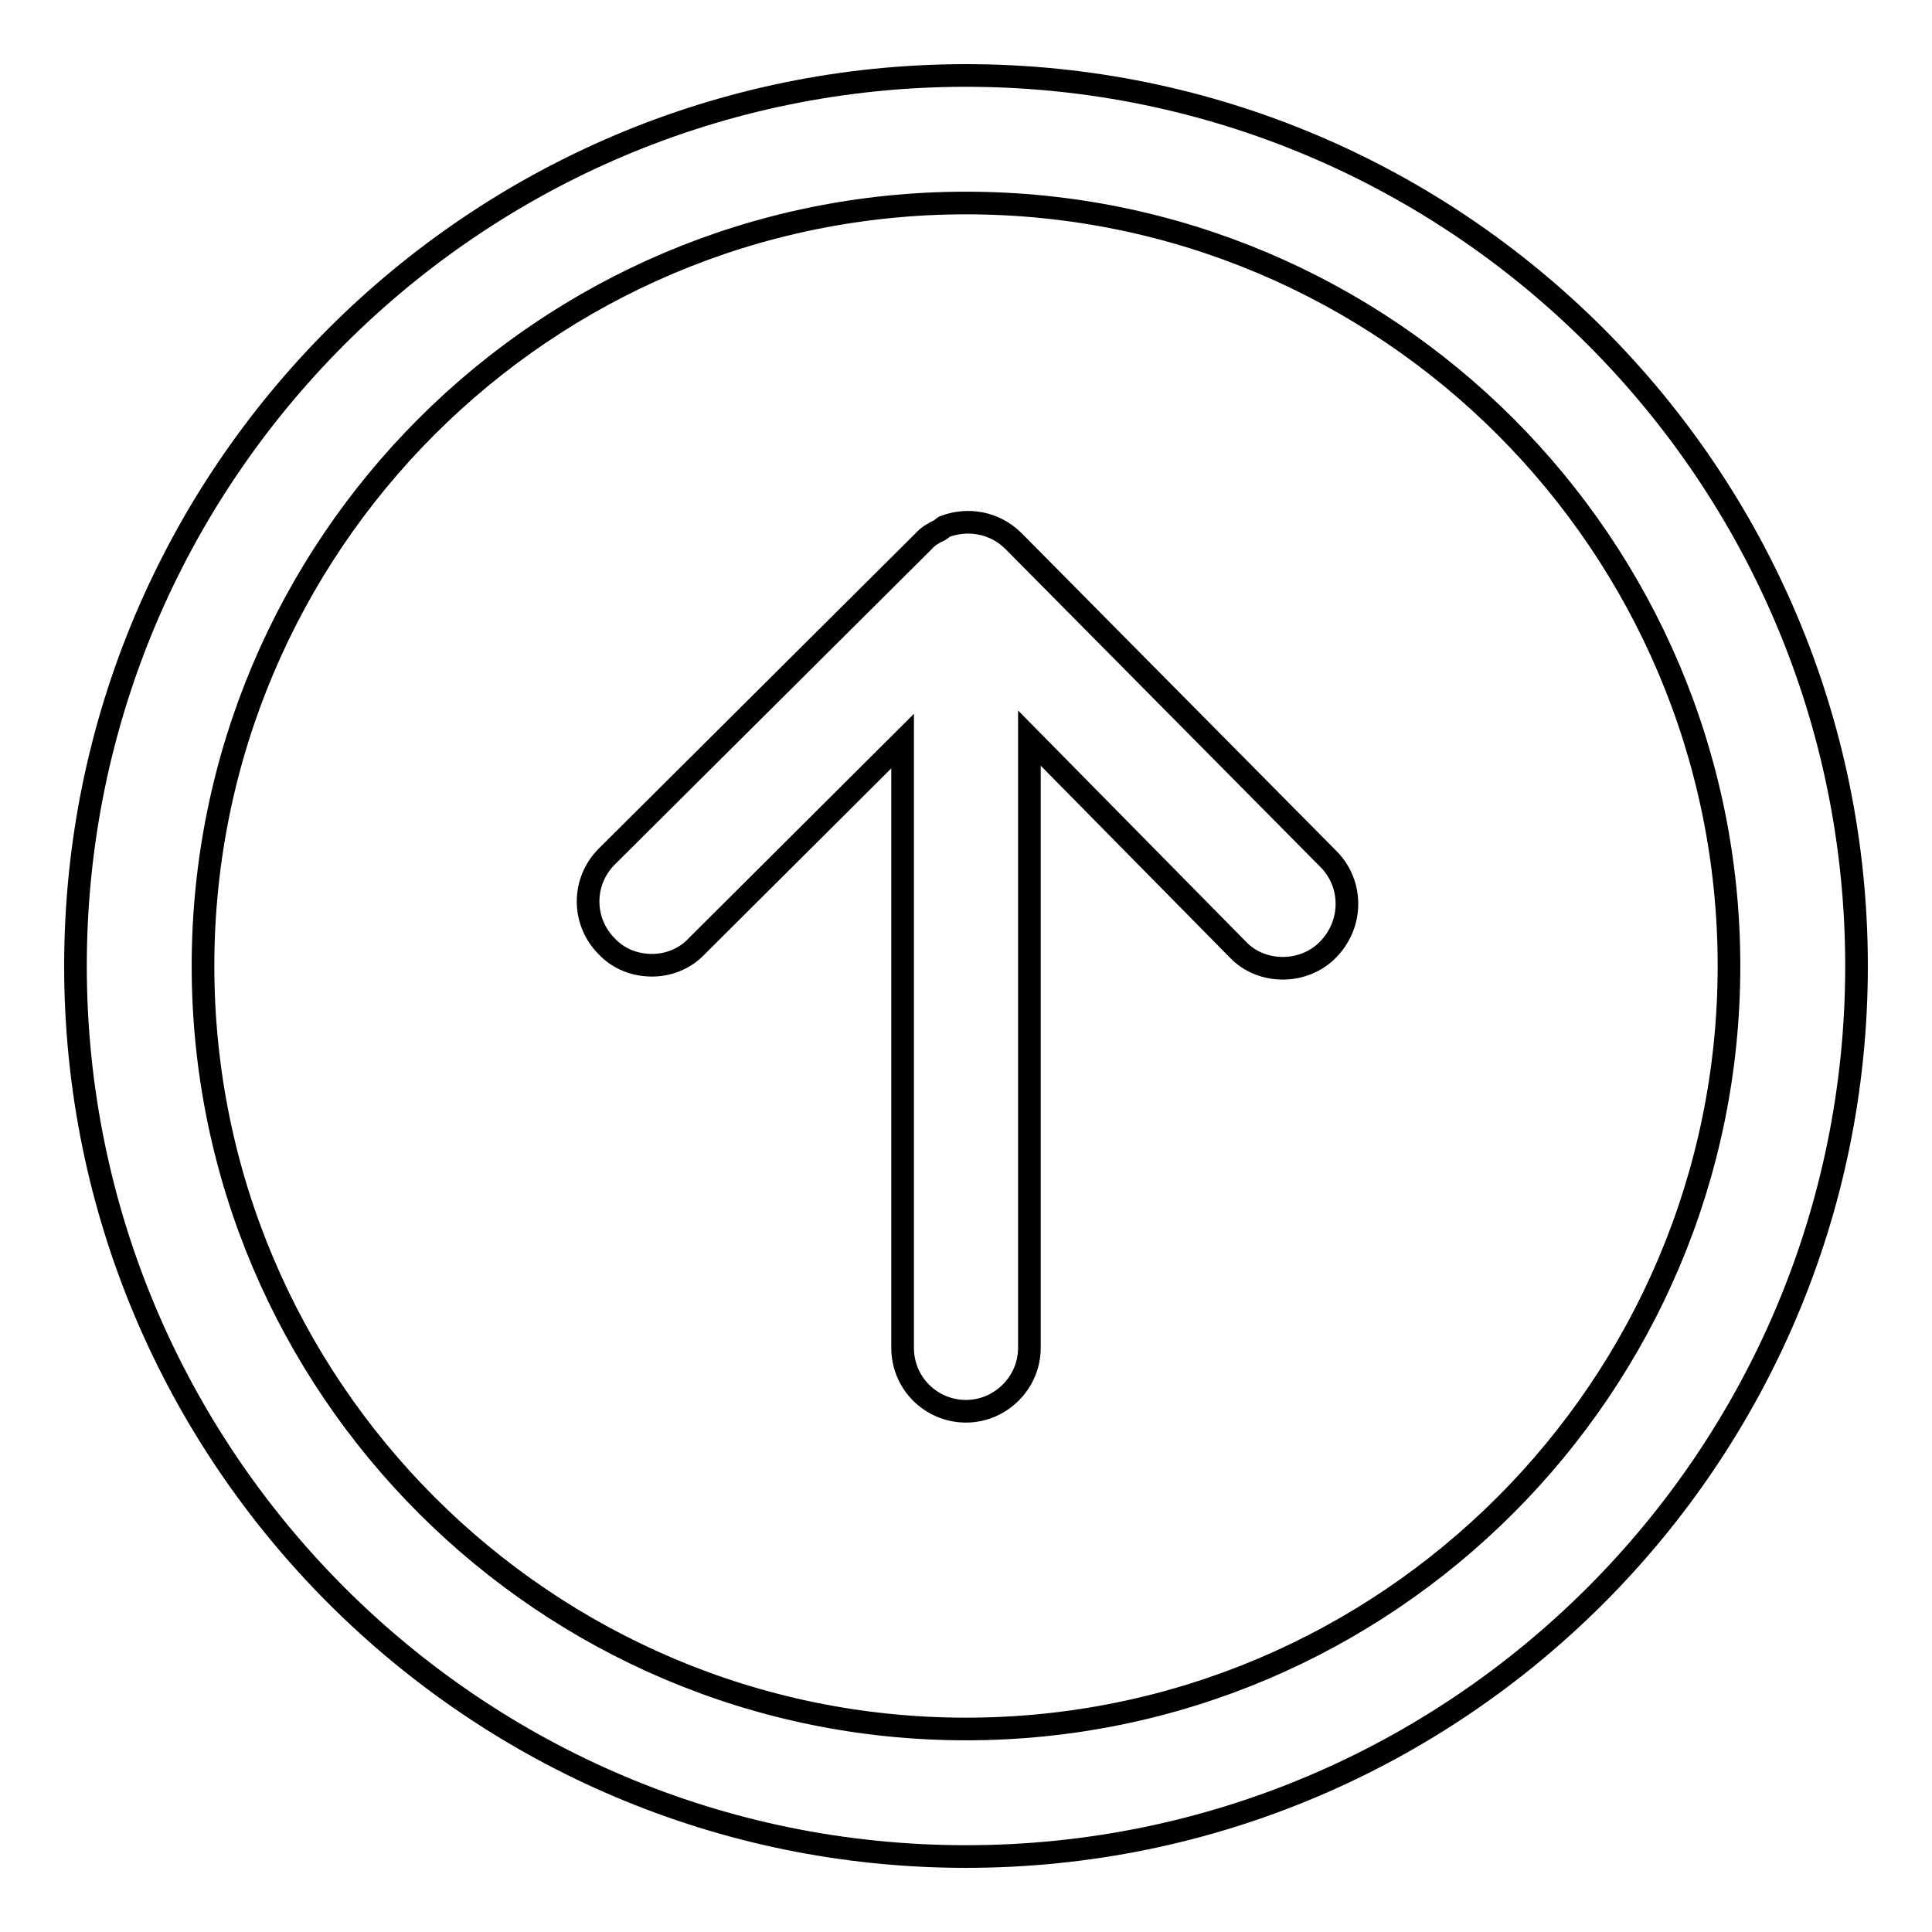
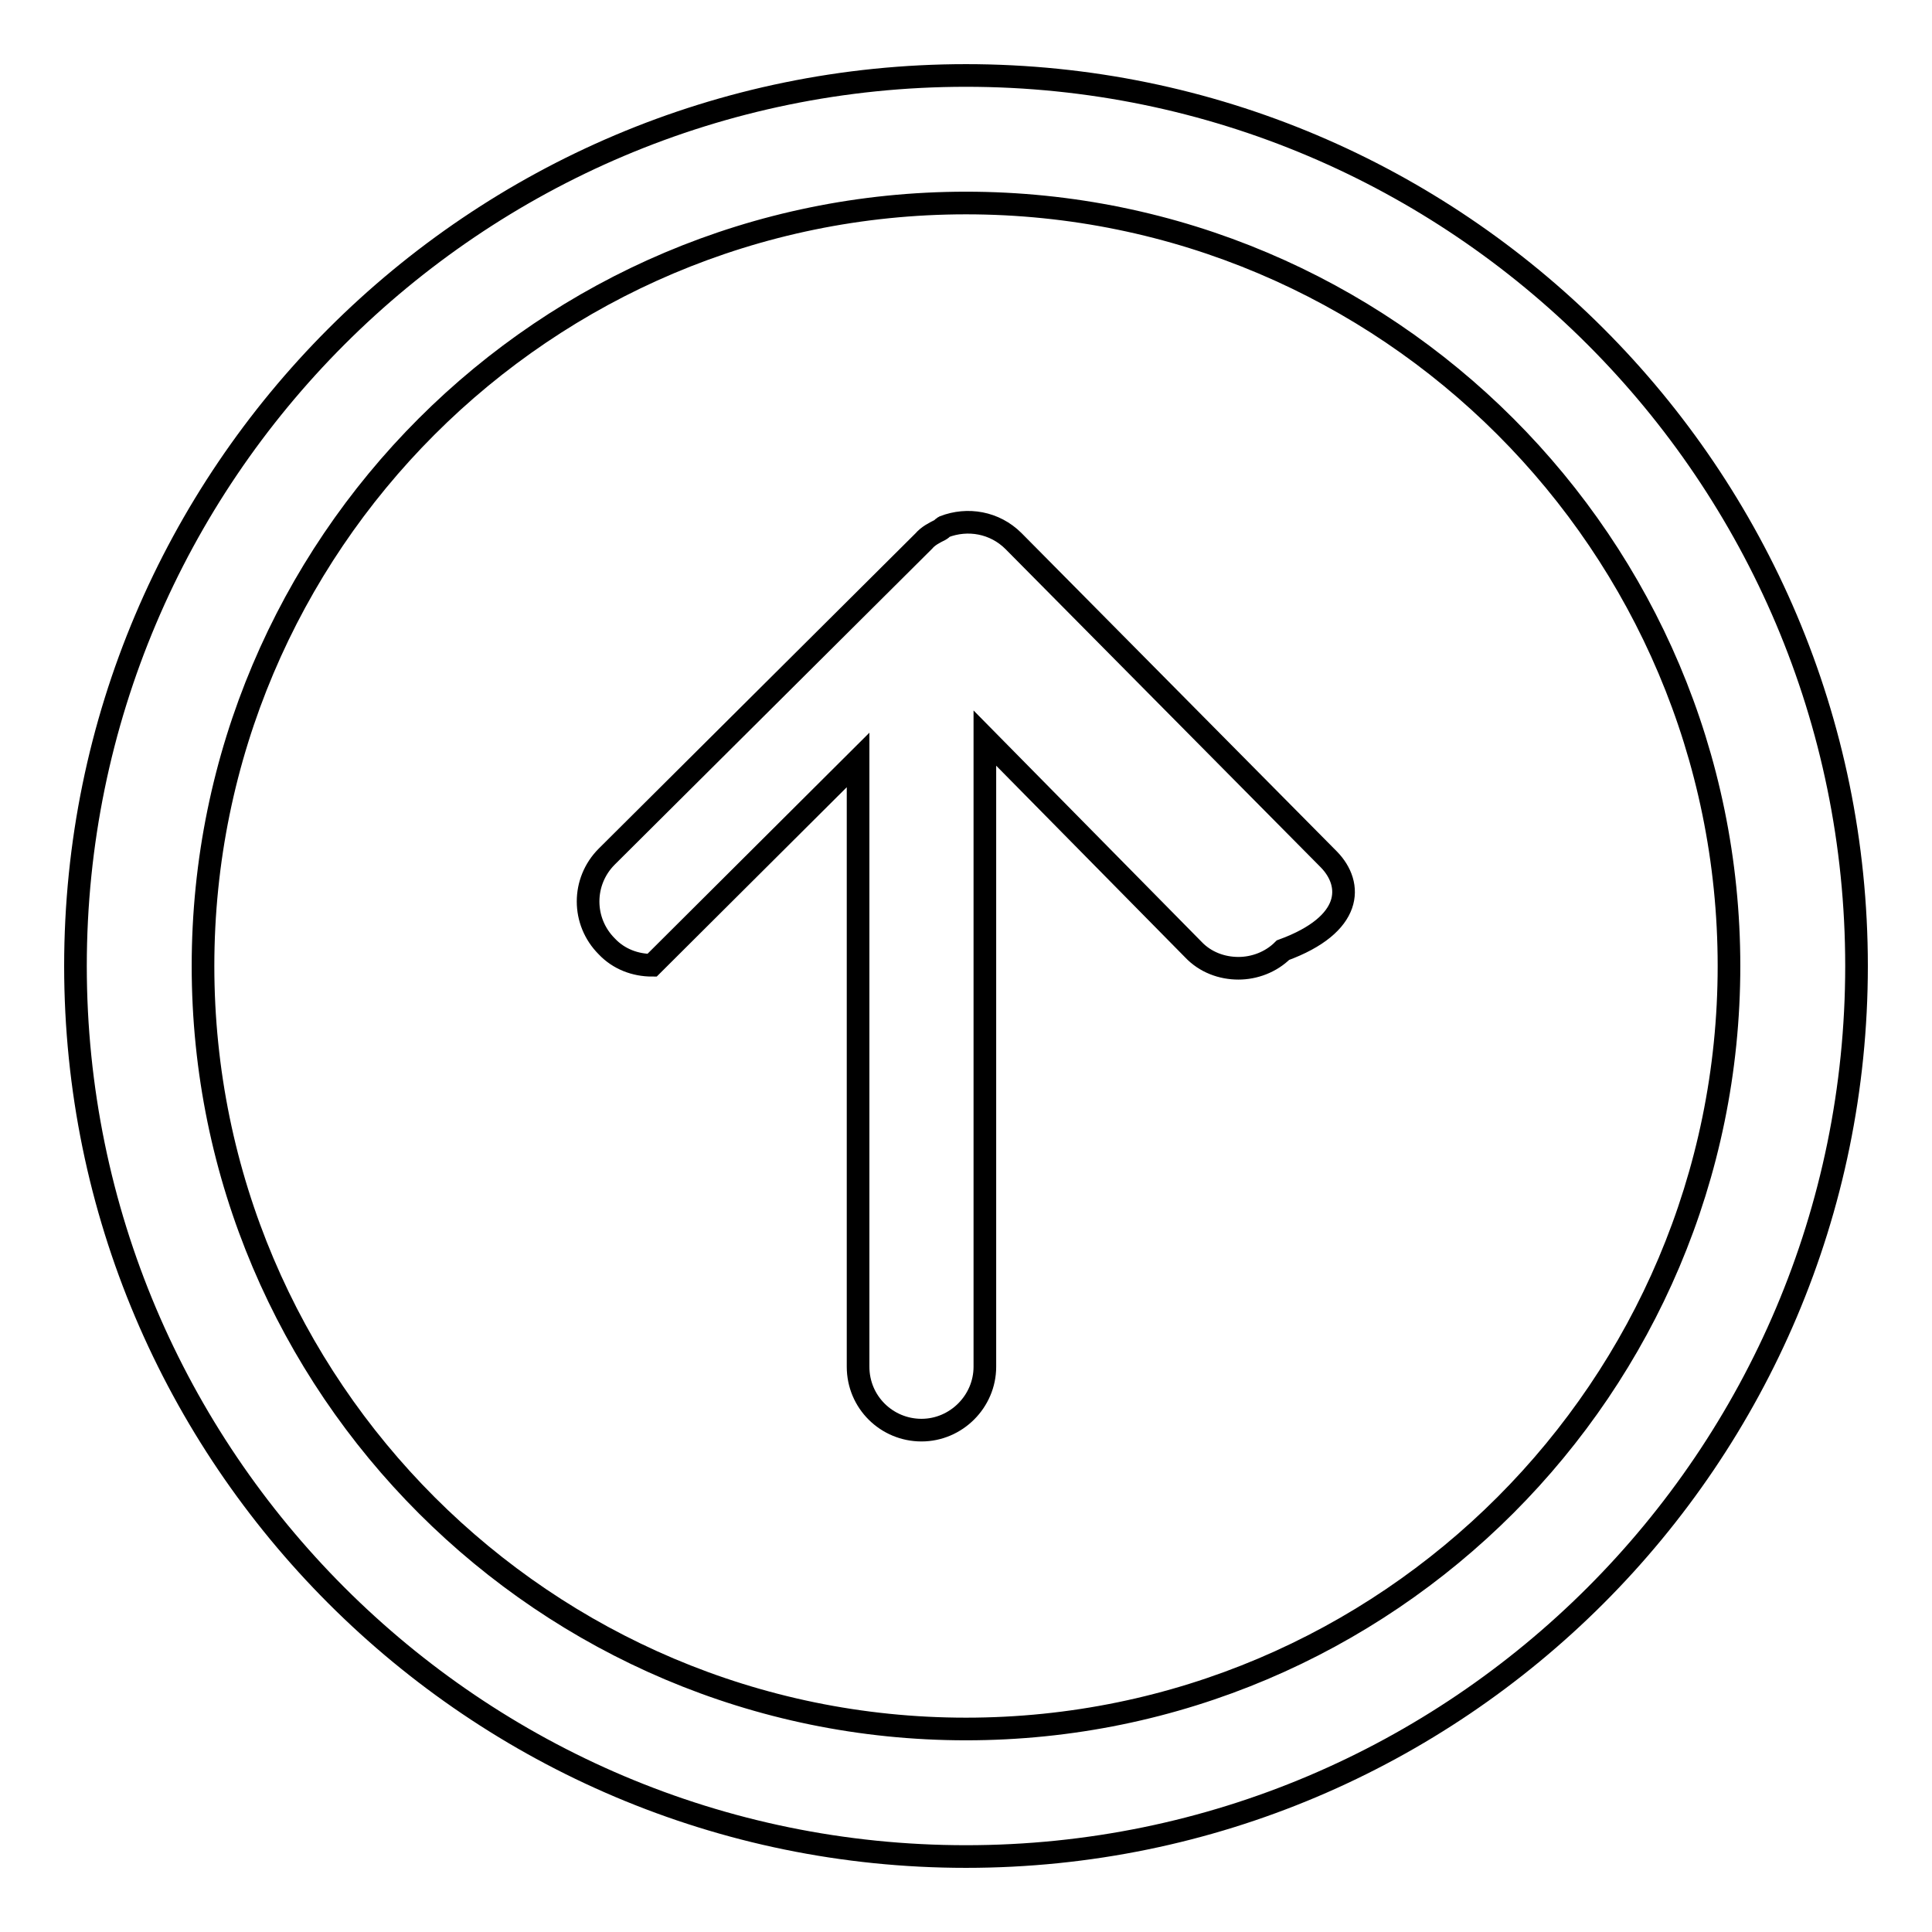
<svg xmlns="http://www.w3.org/2000/svg" version="1.1" x="0px" y="0px" viewBox="0 0 256 256" enable-background="new 0 0 256 256" xml:space="preserve">
  <g>
    <g>
-       <path stroke-width="3" fill-opacity="0" stroke="#000000" d="M128,246c-65.1,0-118-52.9-118-118C10,62.9,62.9,10,128,10c65.1,0,118,52.9,118,118C246,193.1,193.1,246,128,246L128,246L128,246z M128,26.9C72.2,26.9,26.9,72.2,26.9,128c0,55.8,45.4,101.1,101.1,101.1c55.8,0,101.1-45.4,101.1-101.1C229.1,72.2,183.8,26.9,128,26.9L128,26.9L128,26.9z M176.1,113.9l-41.8-42.2c-2.5-2.5-6.1-3.1-9.2-1.9c-0.2,0.1-0.3,0.3-0.5,0.4c-0.8,0.4-1.6,0.8-2.2,1.5c0,0,0,0,0,0c0,0,0,0,0,0l-42,41.8c-3.3,3.3-3.3,8.6,0,11.9c1.6,1.7,3.8,2.5,6,2.5c2.1,0,4.3-0.8,5.9-2.5l27.3-27.2v80.4c0,4.7,3.8,8.4,8.4,8.4c4.6,0,8.4-3.8,8.4-8.4V97.8l27.6,28c1.6,1.7,3.8,2.5,6,2.5c2.1,0,4.3-0.8,5.9-2.4C179.3,122.5,179.3,117.2,176.1,113.9L176.1,113.9L176.1,113.9z" />
+       <path stroke-width="3" fill-opacity="0" stroke="#000000" d="M128,246c-65.1,0-118-52.9-118-118C10,62.9,62.9,10,128,10c65.1,0,118,52.9,118,118C246,193.1,193.1,246,128,246L128,246L128,246z M128,26.9C72.2,26.9,26.9,72.2,26.9,128c0,55.8,45.4,101.1,101.1,101.1c55.8,0,101.1-45.4,101.1-101.1C229.1,72.2,183.8,26.9,128,26.9L128,26.9L128,26.9z M176.1,113.9l-41.8-42.2c-2.5-2.5-6.1-3.1-9.2-1.9c-0.2,0.1-0.3,0.3-0.5,0.4c-0.8,0.4-1.6,0.8-2.2,1.5c0,0,0,0,0,0c0,0,0,0,0,0l-42,41.8c-3.3,3.3-3.3,8.6,0,11.9c1.6,1.7,3.8,2.5,6,2.5l27.3-27.2v80.4c0,4.7,3.8,8.4,8.4,8.4c4.6,0,8.4-3.8,8.4-8.4V97.8l27.6,28c1.6,1.7,3.8,2.5,6,2.5c2.1,0,4.3-0.8,5.9-2.4C179.3,122.5,179.3,117.2,176.1,113.9L176.1,113.9L176.1,113.9z" />
    </g>
  </g>
</svg>